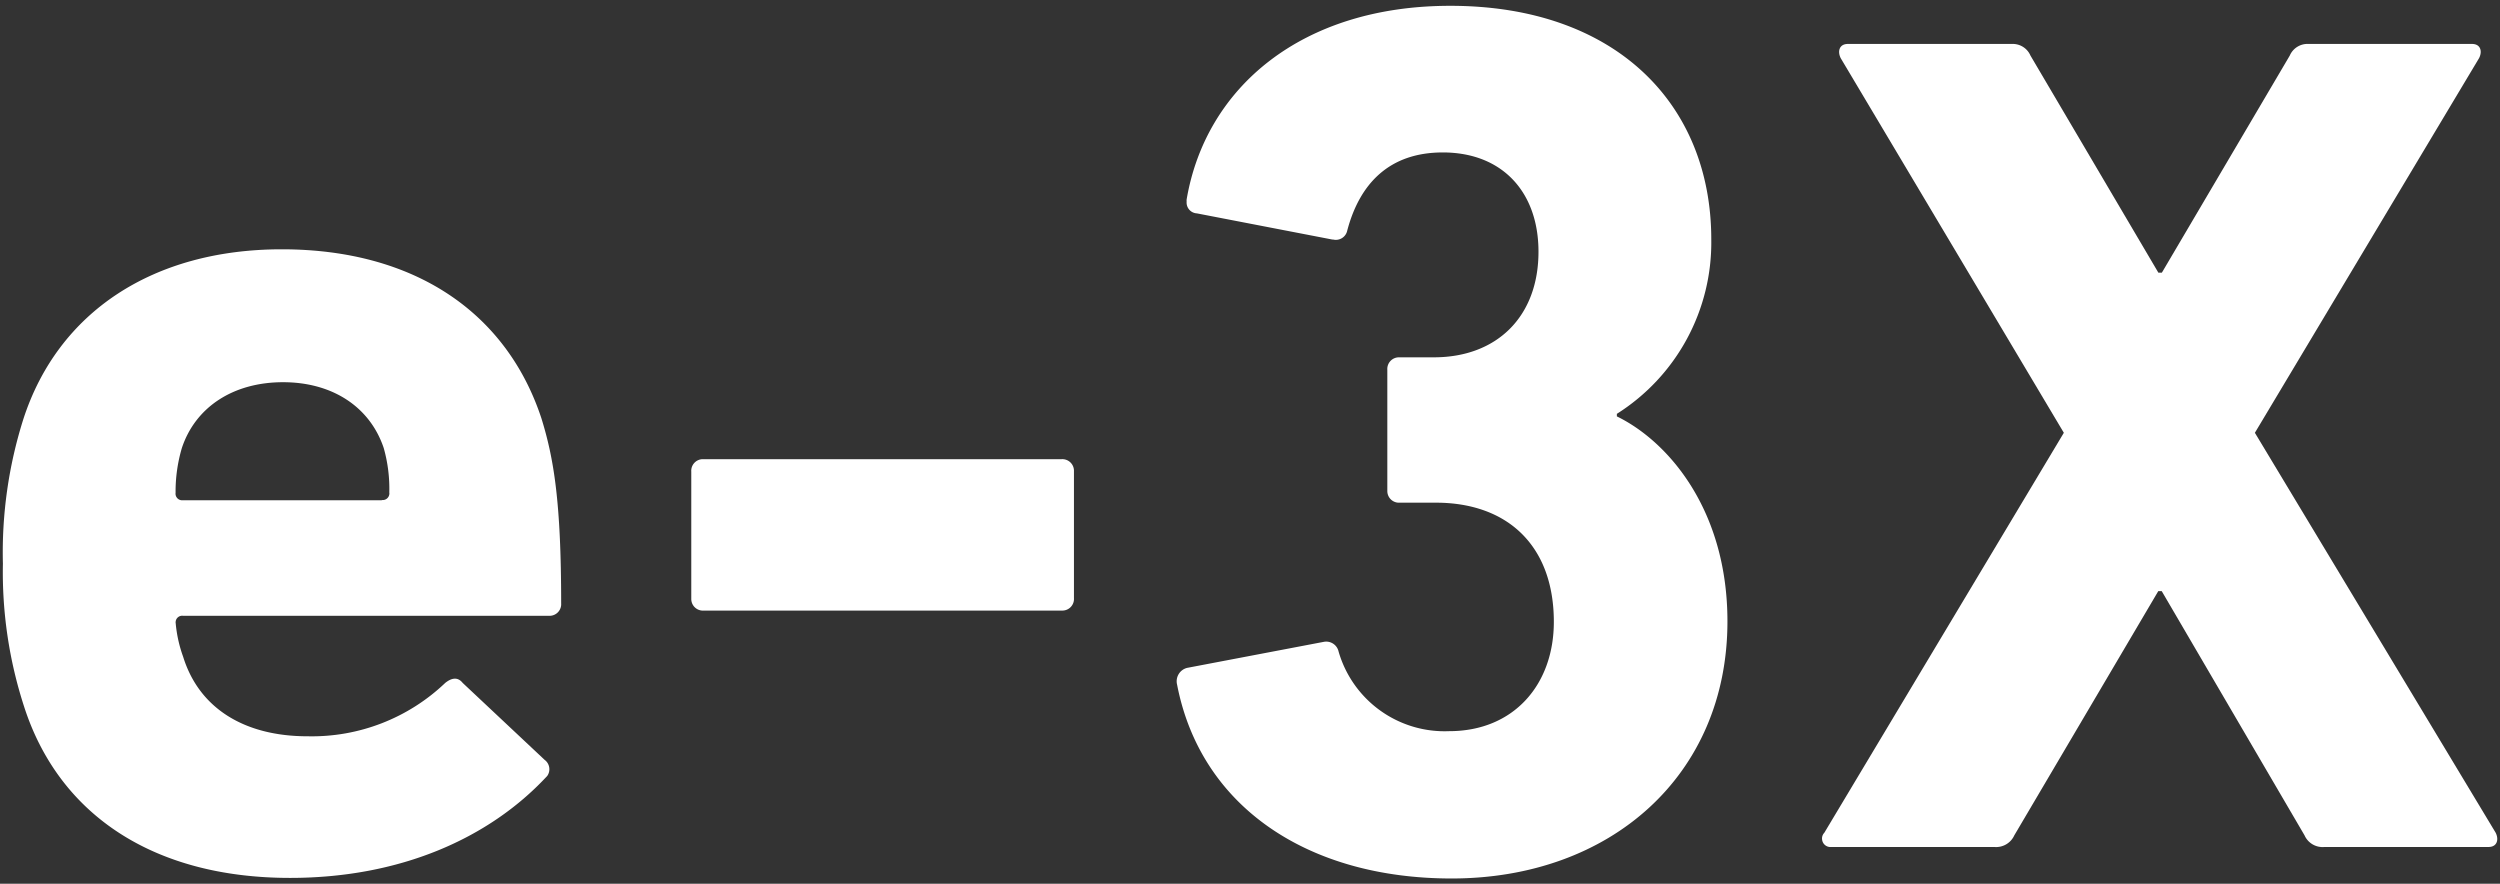
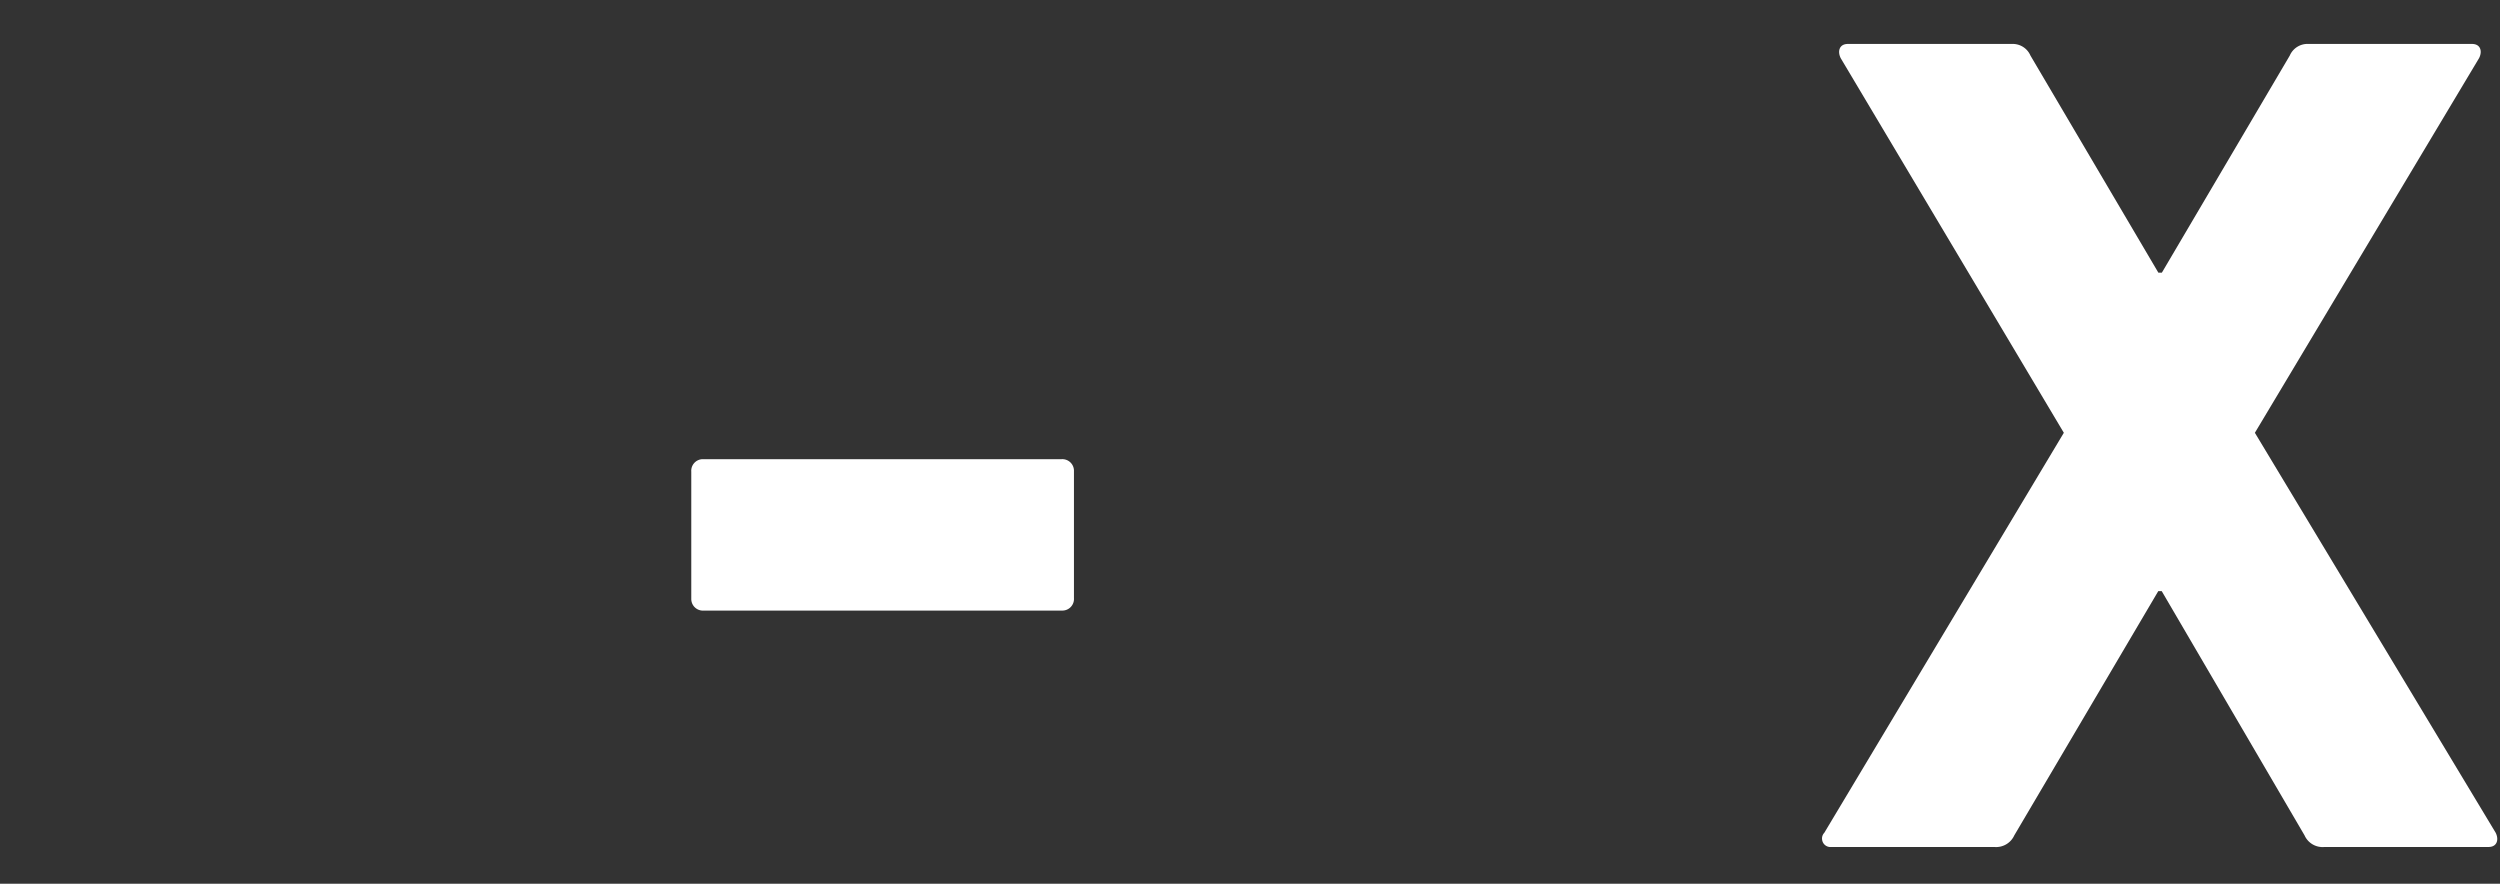
<svg xmlns="http://www.w3.org/2000/svg" viewBox="0 0 215 76" width="215" height="76">
  <rect x="0" y="0" width="215" height="76" fill="#333333" stroke="none" />
  <defs>
    <style>.cls-1{fill:none;}.cls-2{fill:#fff;}</style>
  </defs>
  <g id="Layer_2" data-name="Layer 2">
    <g id="Layer_1-2" data-name="Layer 1">
-       <rect class="cls-1" width="215" height="76" />
      <g id="Group_43" data-name="Group 43">
-         <path id="Path_50" data-name="Path 50" class="cls-2" d="M2.07,60.76A37.42,37.42,0,0,1,.25,48.47,38,38,0,0,1,2,36.07c3-9.29,11.22-14.63,22.23-14.63,11.43,0,19.33,5.45,22.33,14.53,1.06,3.42,1.7,7.15,1.7,15.92a1,1,0,0,1-1,1.07H15.75a.56.56,0,0,0-.64.48.43.43,0,0,0,0,.16,11.43,11.43,0,0,0,.64,2.88c1.39,4.49,5.34,6.84,10.69,6.84a16.61,16.61,0,0,0,11.85-4.59c.54-.43,1.07-.54,1.5,0l7.05,6.62a1,1,0,0,1,.25,1.34,1.07,1.07,0,0,1-.14.16c-4.91,5.23-12.5,8.65-22,8.65C13.18,75.5,5.06,70.05,2.07,60.76ZM32.84,43a.57.57,0,0,0,.64-.48.43.43,0,0,0,0-.16A12.88,12.88,0,0,0,33,38.53c-1.18-3.52-4.39-5.66-8.66-5.66S16.81,35,15.64,38.53a13.22,13.22,0,0,0-.54,3.85.57.57,0,0,0,.49.64H32.84Z" />
        <path id="Path_51" data-name="Path 51" class="cls-2" d="M59.45,51.46V40.56a1,1,0,0,1,.94-1.07h30.9a1,1,0,0,1,1.07.95v11a1,1,0,0,1-1,1.07H60.52a1,1,0,0,1-1.07-1Z" />
-         <path id="Path_52" data-name="Path 52" class="cls-2" d="M102.08,57.44l11.76-2.24a1.09,1.09,0,0,1,1.28.84h0a9.49,9.49,0,0,0,9.51,6.84c5.55,0,9-4,9-9.4,0-6.52-3.95-10.25-10.15-10.25h-3.1a1,1,0,0,1-1.07-1V31.8a1,1,0,0,1,1-1.07h3c5.44,0,9-3.52,9-9.08,0-5.12-3.1-8.54-8.23-8.54-4.59,0-7.15,2.67-8.22,6.73a1,1,0,0,1-1.21.76h-.07l-11.65-2.25a.93.93,0,0,1-.88-1,1.11,1.11,0,0,1,0-.19C103.68,7.55,111.91.5,124.73.5c14.21,0,22.44,8.44,22.44,20.09a17.42,17.42,0,0,1-8.12,15v.22c4.38,2.13,9.51,8,9.51,17.63,0,13.24-10.05,22.11-23.72,22.11-12.4,0-21.59-6.2-23.61-16.67A1.19,1.19,0,0,1,102.08,57.44Z" />
        <path id="Path_53" data-name="Path 53" class="cls-2" d="M199.91,72.84a1.7,1.7,0,0,1-1.72-1l-12.28-21h-.3l-12.38,21a1.72,1.72,0,0,1-1.73,1h-14a.72.72,0,0,1-.8-.64.7.7,0,0,1,.19-.58l20.6-34.4L158.3,5c-.3-.61-.1-1.22.61-1.22H173a1.66,1.66,0,0,1,1.62,1l11,18.67h.3l11-18.67a1.66,1.66,0,0,1,1.63-1H212.6c.71,0,.91.61.6,1.22L193.92,37.22l20.71,34.4c.3.61.1,1.22-.61,1.22Z" />
      </g>
    </g>
  </g>
</svg>